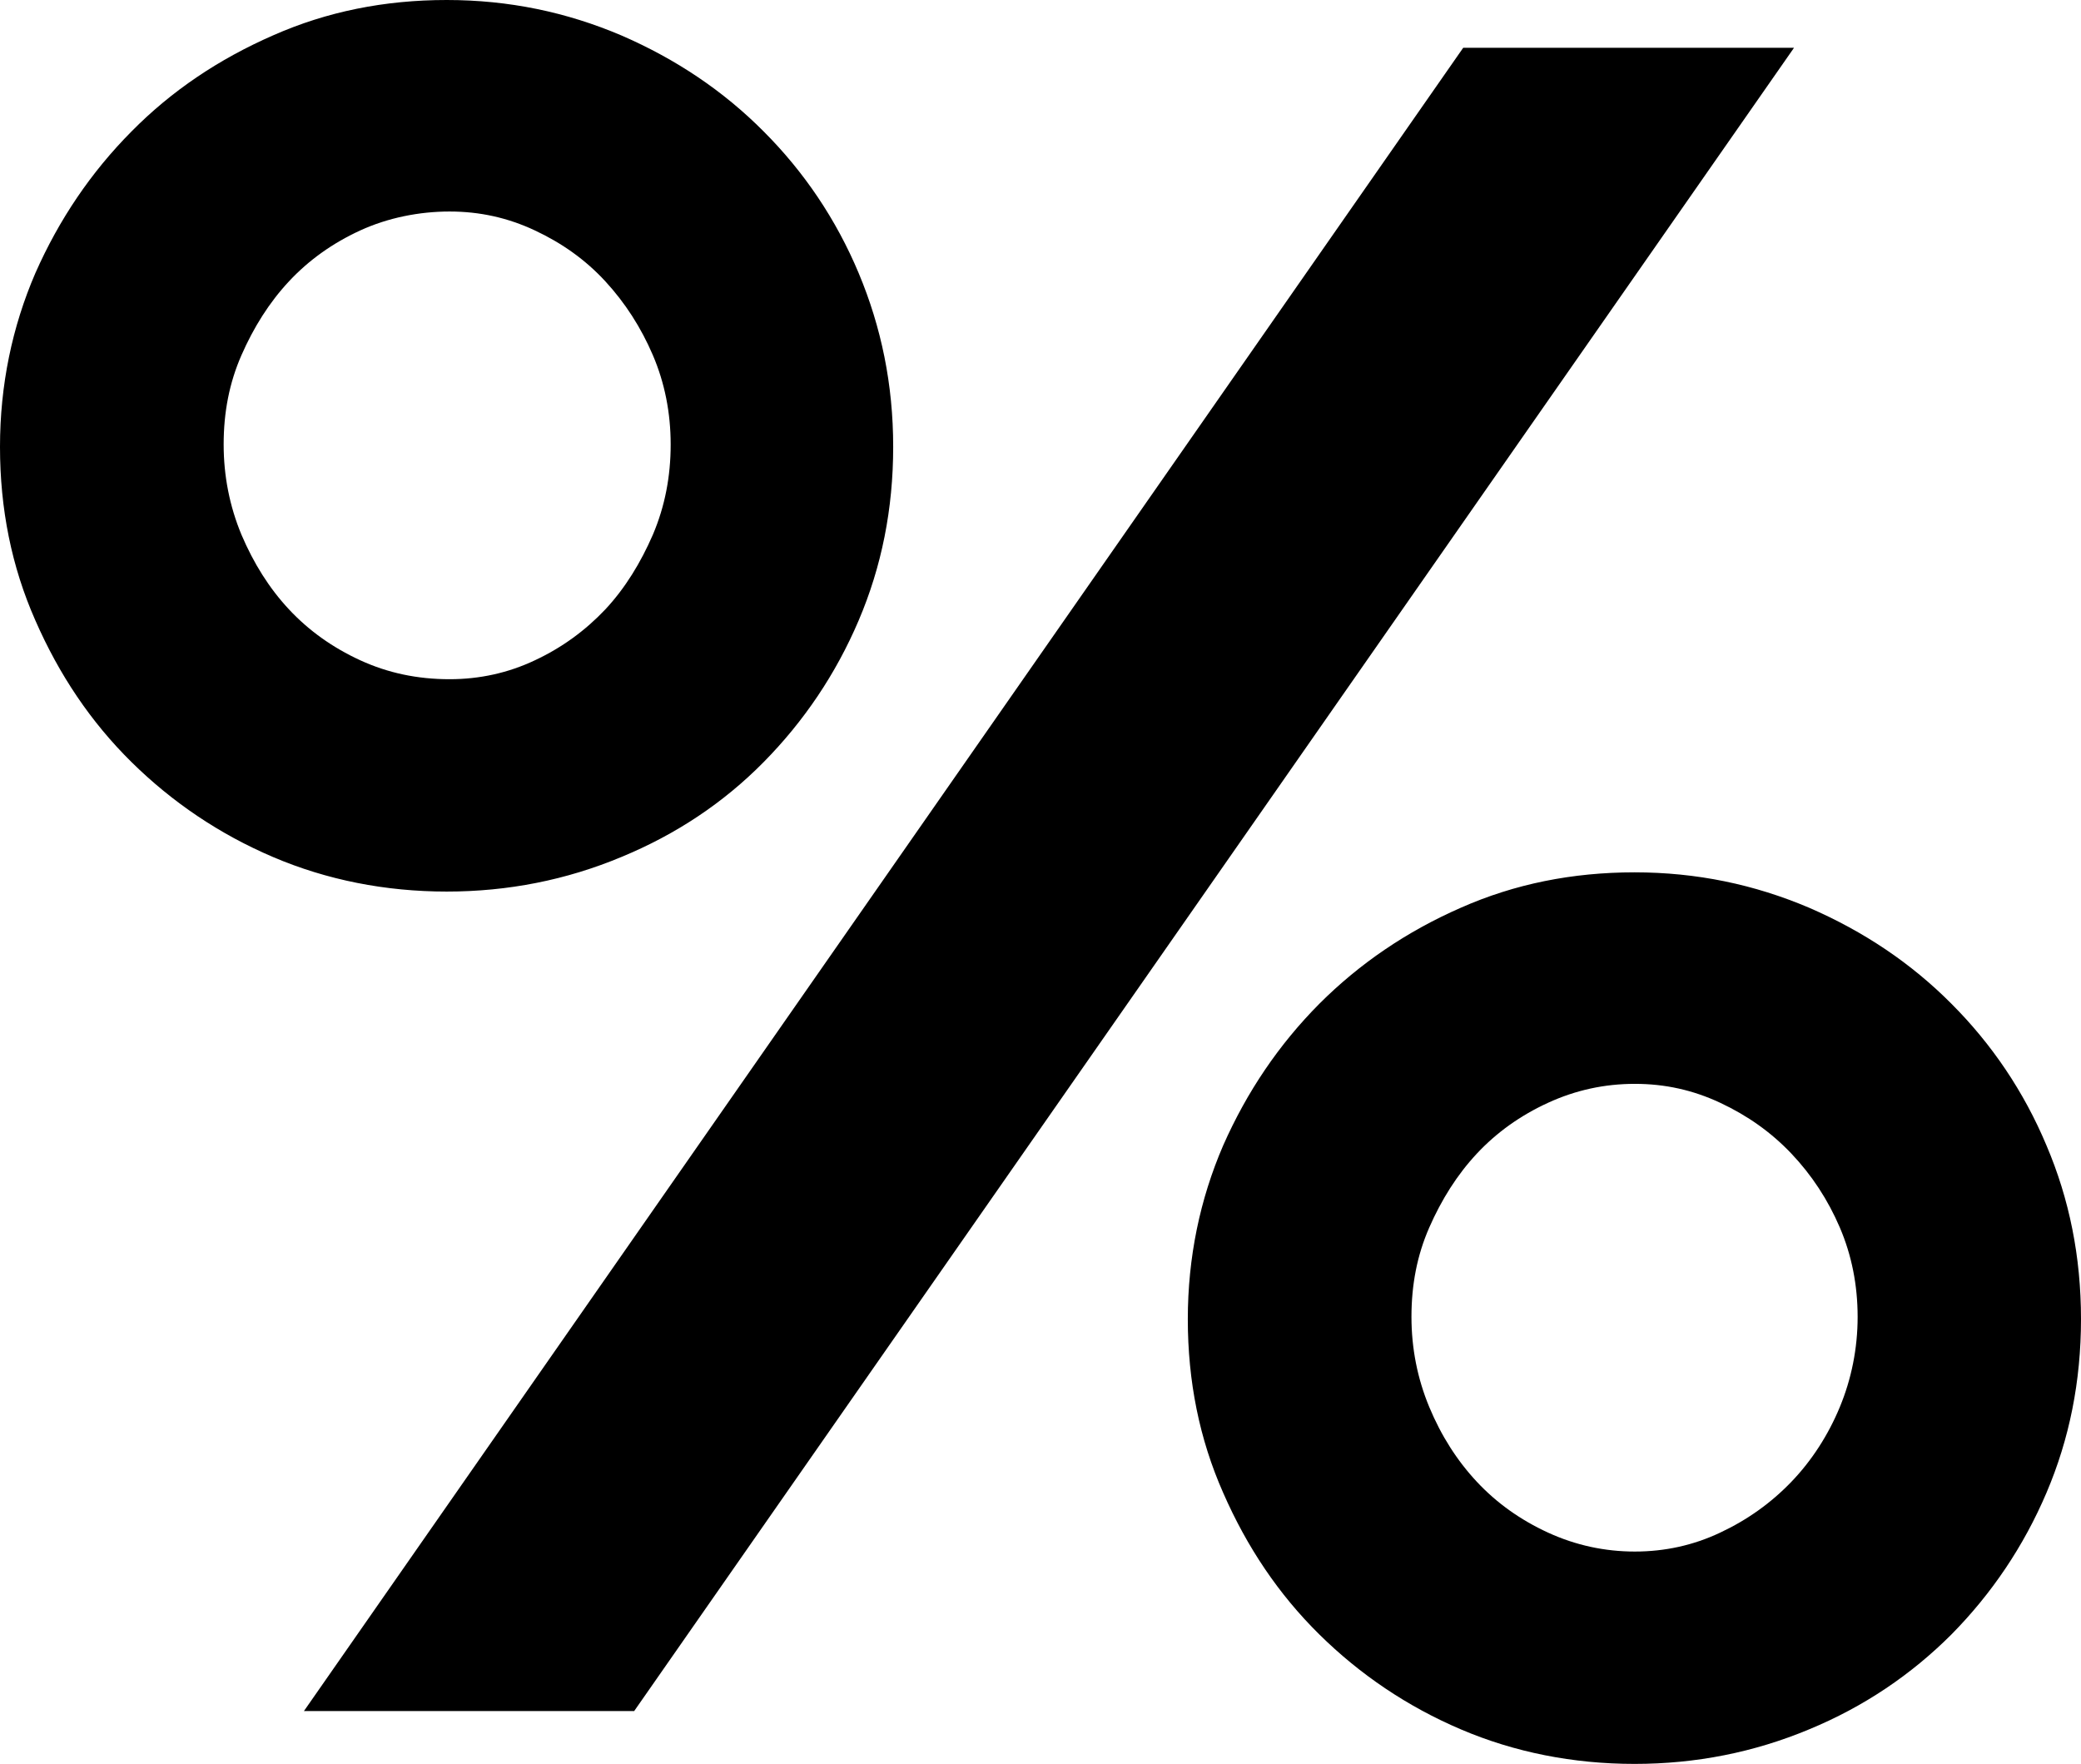
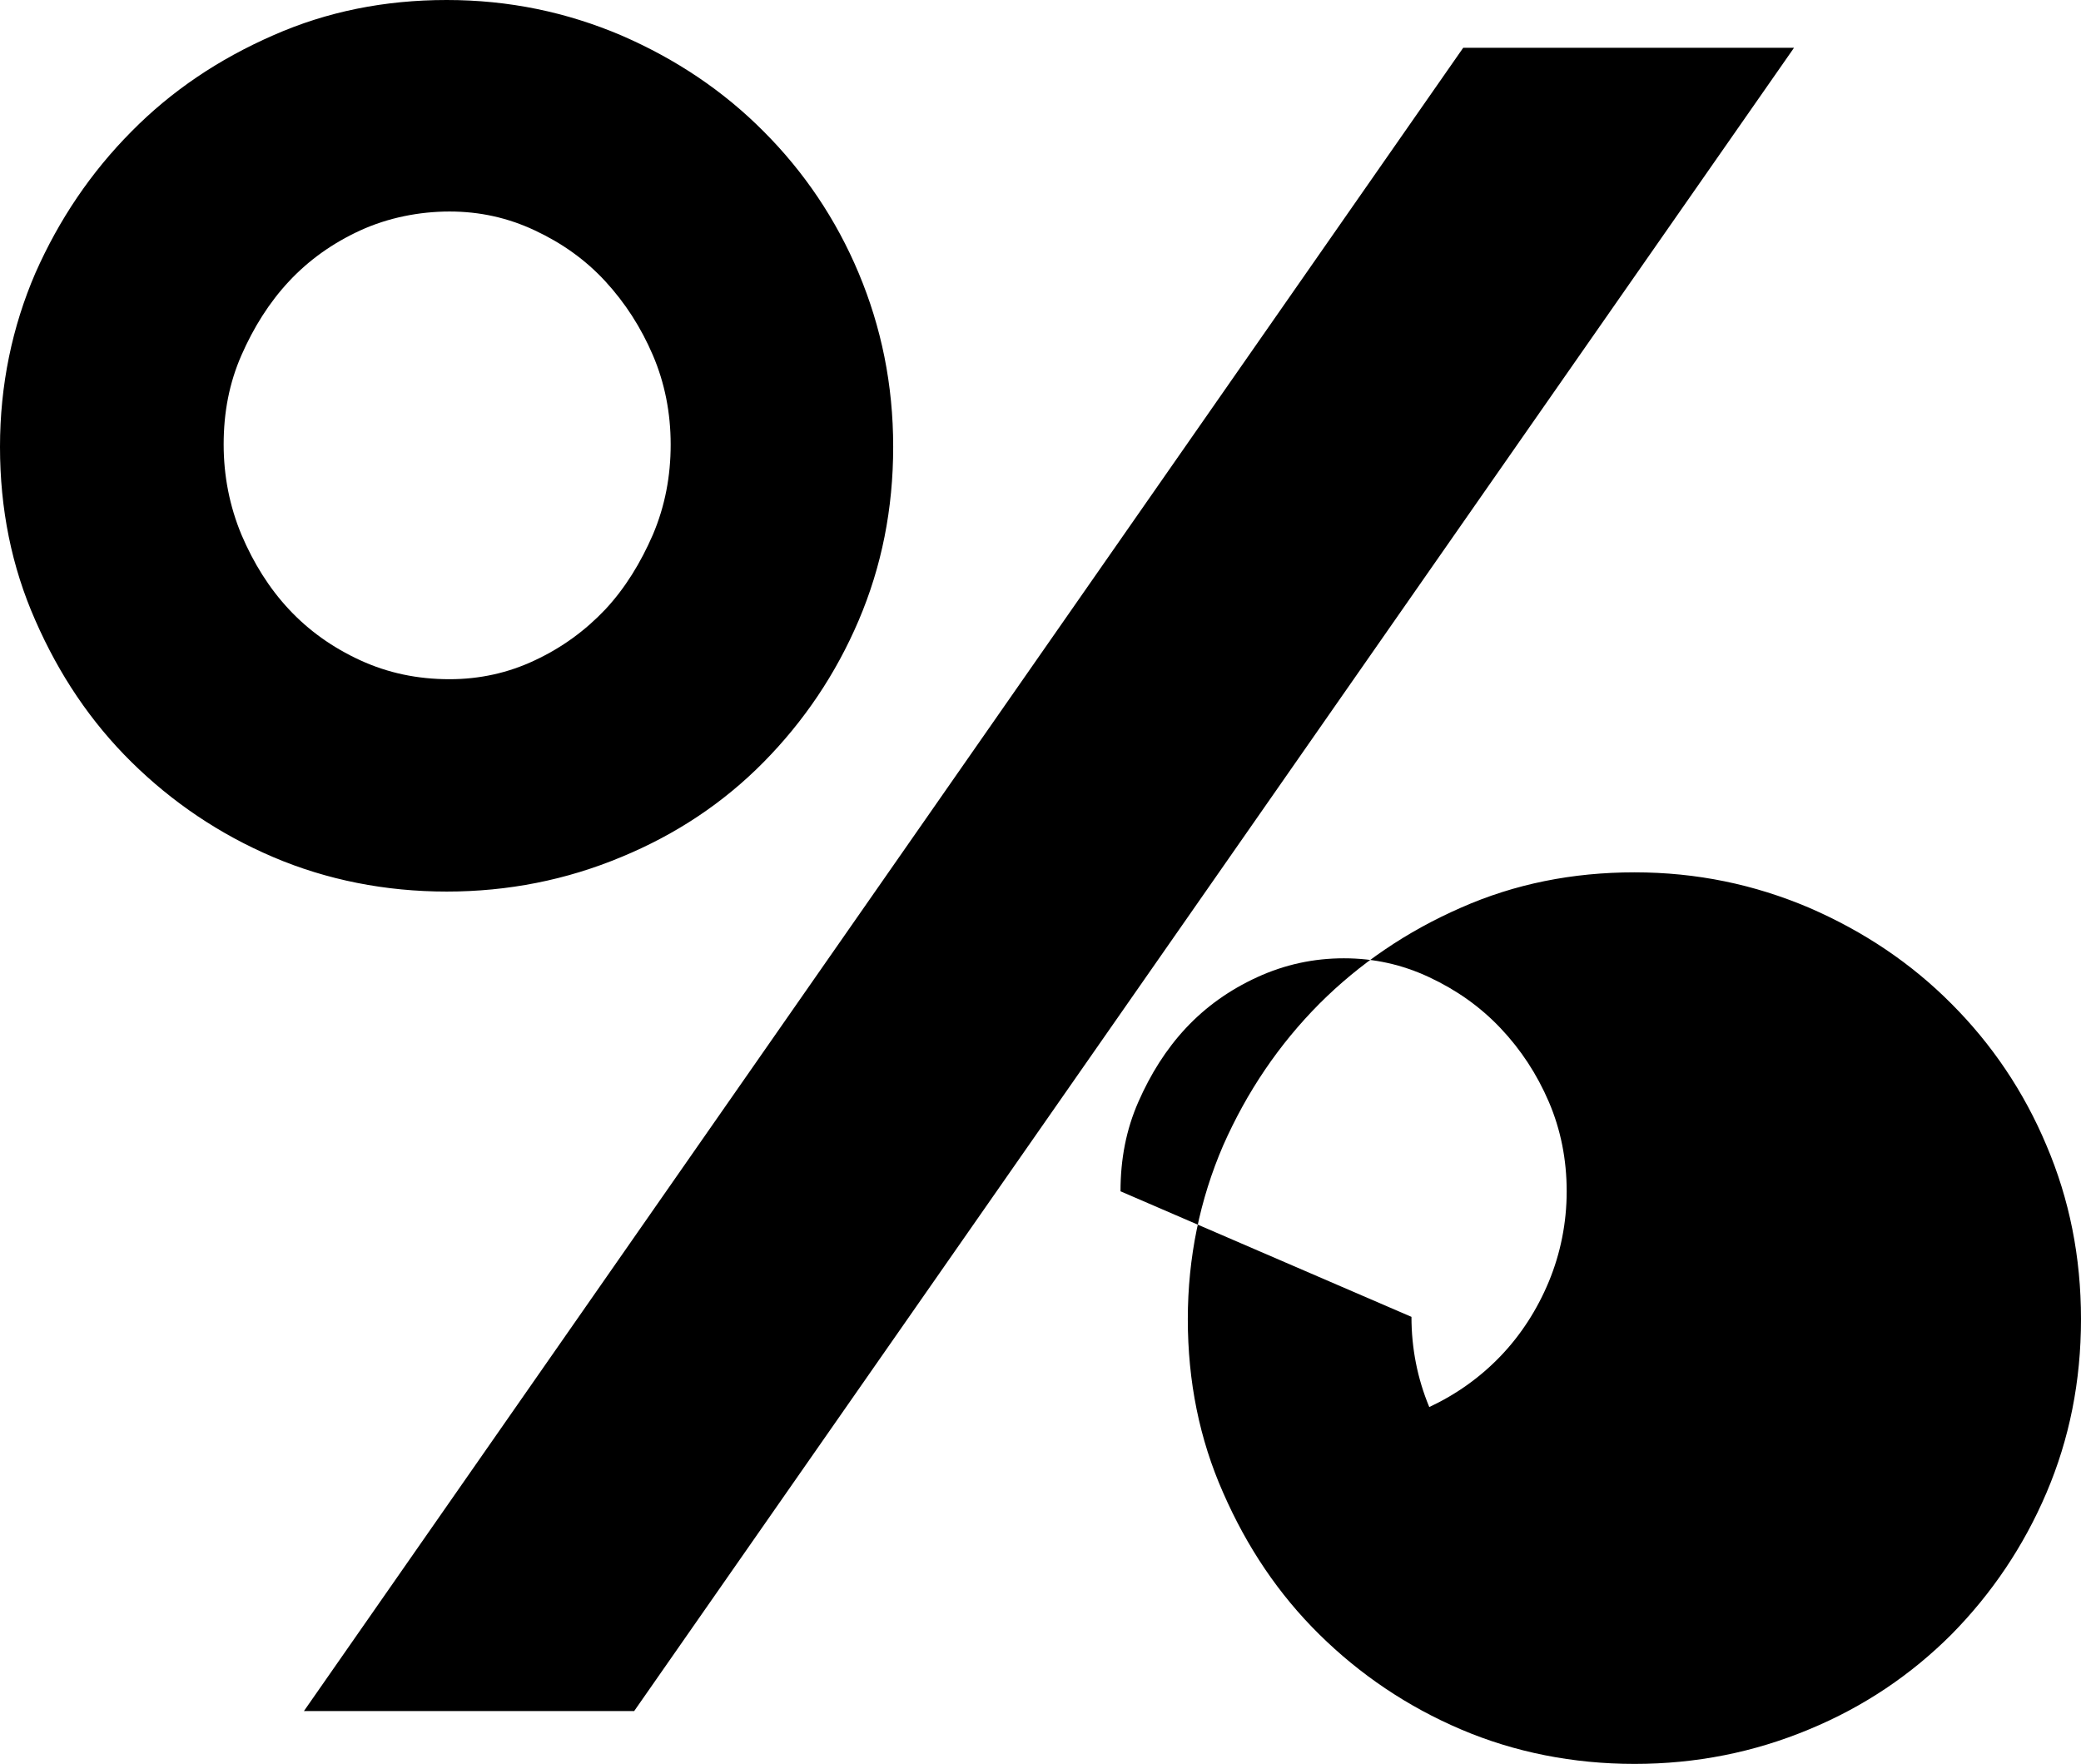
<svg xmlns="http://www.w3.org/2000/svg" id="Layer_1" data-name="Layer 1" viewBox="0 0 73.6 62.38">
  <defs>
    <style>
      .cls-1 {
        fill: #000;
        stroke-width: 0px;
      }
    </style>
  </defs>
-   <path class="cls-1" d="M0,15.8c0-2.18.43-4.24,1.25-6.14.84-1.9,1.97-3.57,3.4-5.01,1.42-1.44,3.09-2.56,5.01-3.4,1.9-.84,3.94-1.25,6.14-1.25s4.24.43,6.17,1.25c1.94.84,3.62,1.97,5.04,3.4,1.42,1.42,2.56,3.1,3.36,5.01.8,1.91,1.22,3.94,1.22,6.14s-.41,4.24-1.22,6.14-1.94,3.57-3.36,5.01-3.1,2.56-5.04,3.36c-1.94.81-4,1.22-6.17,1.22s-4.24-.41-6.14-1.22c-1.9-.81-3.57-1.94-5.01-3.36s-2.56-3.09-3.4-5.01c-.84-1.9-1.25-3.94-1.25-6.14ZM7.91,15.72c0,1.11.21,2.18.63,3.19.43,1.01.98,1.89,1.68,2.64s1.54,1.35,2.52,1.8c.98.45,2.02.67,3.16.67,1.06,0,2.07-.22,3.02-.67.96-.45,1.78-1.05,2.49-1.8.7-.75,1.25-1.65,1.68-2.64.43-1.01.63-2.07.63-3.19s-.21-2.18-.63-3.16-.98-1.85-1.68-2.61-1.53-1.35-2.49-1.8-1.95-.67-3.02-.67-2.18.22-3.16.67c-.98.45-1.82,1.05-2.52,1.8-.7.75-1.25,1.63-1.68,2.61s-.63,2.02-.63,3.16ZM63.45,1.69L22.43,60.51h-11.68L51.75,1.69h11.7ZM42.01,46.65c0-2.18.43-4.24,1.25-6.14.84-1.9,1.97-3.57,3.4-5.01,1.42-1.42,3.09-2.56,5.01-3.4,1.9-.84,3.94-1.25,6.14-1.25s4.24.43,6.17,1.25c1.94.84,3.62,1.97,5.04,3.4,1.42,1.42,2.56,3.1,3.36,5.01.81,1.9,1.22,3.94,1.22,6.14s-.41,4.24-1.22,6.14-1.94,3.57-3.36,5.01c-1.42,1.42-3.1,2.56-5.04,3.36-1.94.81-4,1.22-6.17,1.22s-4.24-.41-6.14-1.22-3.57-1.94-5.01-3.36-2.56-3.09-3.4-5.01c-.84-1.9-1.25-3.94-1.25-6.14ZM49.92,46.57c0,1.11.21,2.18.63,3.19s.98,1.89,1.68,2.64,1.54,1.35,2.52,1.8,2.01.67,3.07.67,2.07-.22,3.02-.67c.96-.45,1.8-1.05,2.52-1.8s1.3-1.65,1.71-2.64.63-2.07.63-3.19-.21-2.18-.63-3.16-.99-1.85-1.71-2.61-1.56-1.35-2.52-1.8-1.95-.67-3.02-.67-2.09.22-3.07.67-1.82,1.05-2.52,1.8-1.25,1.63-1.68,2.61-.63,2.02-.63,3.16Z" />
+   <path class="cls-1" d="M0,15.8c0-2.18.43-4.24,1.25-6.14.84-1.9,1.97-3.57,3.4-5.01,1.42-1.44,3.09-2.56,5.01-3.4,1.9-.84,3.94-1.25,6.14-1.25s4.24.43,6.17,1.25c1.94.84,3.62,1.97,5.04,3.4,1.42,1.42,2.56,3.1,3.36,5.01.8,1.91,1.22,3.94,1.22,6.14s-.41,4.24-1.22,6.14-1.94,3.57-3.36,5.01-3.1,2.56-5.04,3.36c-1.94.81-4,1.22-6.17,1.22s-4.24-.41-6.14-1.22c-1.9-.81-3.57-1.94-5.01-3.36s-2.56-3.09-3.4-5.01c-.84-1.9-1.25-3.94-1.25-6.14ZM7.91,15.72c0,1.11.21,2.18.63,3.19.43,1.01.98,1.89,1.68,2.64s1.54,1.35,2.52,1.8c.98.45,2.02.67,3.16.67,1.06,0,2.07-.22,3.02-.67.96-.45,1.78-1.05,2.49-1.8.7-.75,1.25-1.65,1.68-2.64.43-1.01.63-2.07.63-3.19s-.21-2.18-.63-3.16-.98-1.85-1.68-2.61-1.53-1.35-2.49-1.8-1.95-.67-3.02-.67-2.18.22-3.16.67c-.98.45-1.82,1.05-2.52,1.8-.7.75-1.25,1.63-1.68,2.61s-.63,2.02-.63,3.16ZM63.45,1.69L22.43,60.51h-11.68L51.75,1.69h11.7ZM42.01,46.65c0-2.18.43-4.24,1.25-6.14.84-1.9,1.97-3.57,3.4-5.01,1.42-1.42,3.09-2.56,5.01-3.4,1.9-.84,3.94-1.25,6.14-1.25s4.24.43,6.17,1.25c1.94.84,3.62,1.97,5.04,3.4,1.42,1.42,2.56,3.1,3.36,5.01.81,1.9,1.22,3.94,1.22,6.14s-.41,4.24-1.22,6.14-1.94,3.57-3.36,5.01c-1.42,1.42-3.1,2.56-5.04,3.36-1.94.81-4,1.22-6.17,1.22s-4.24-.41-6.14-1.22-3.57-1.94-5.01-3.36-2.56-3.09-3.4-5.01c-.84-1.9-1.25-3.94-1.25-6.14ZM49.92,46.57c0,1.11.21,2.18.63,3.19c.96-.45,1.8-1.05,2.52-1.8s1.3-1.65,1.71-2.64.63-2.07.63-3.19-.21-2.18-.63-3.16-.99-1.85-1.71-2.61-1.56-1.35-2.52-1.8-1.95-.67-3.02-.67-2.09.22-3.07.67-1.82,1.05-2.52,1.8-1.25,1.63-1.68,2.61-.63,2.02-.63,3.16Z" />
</svg>